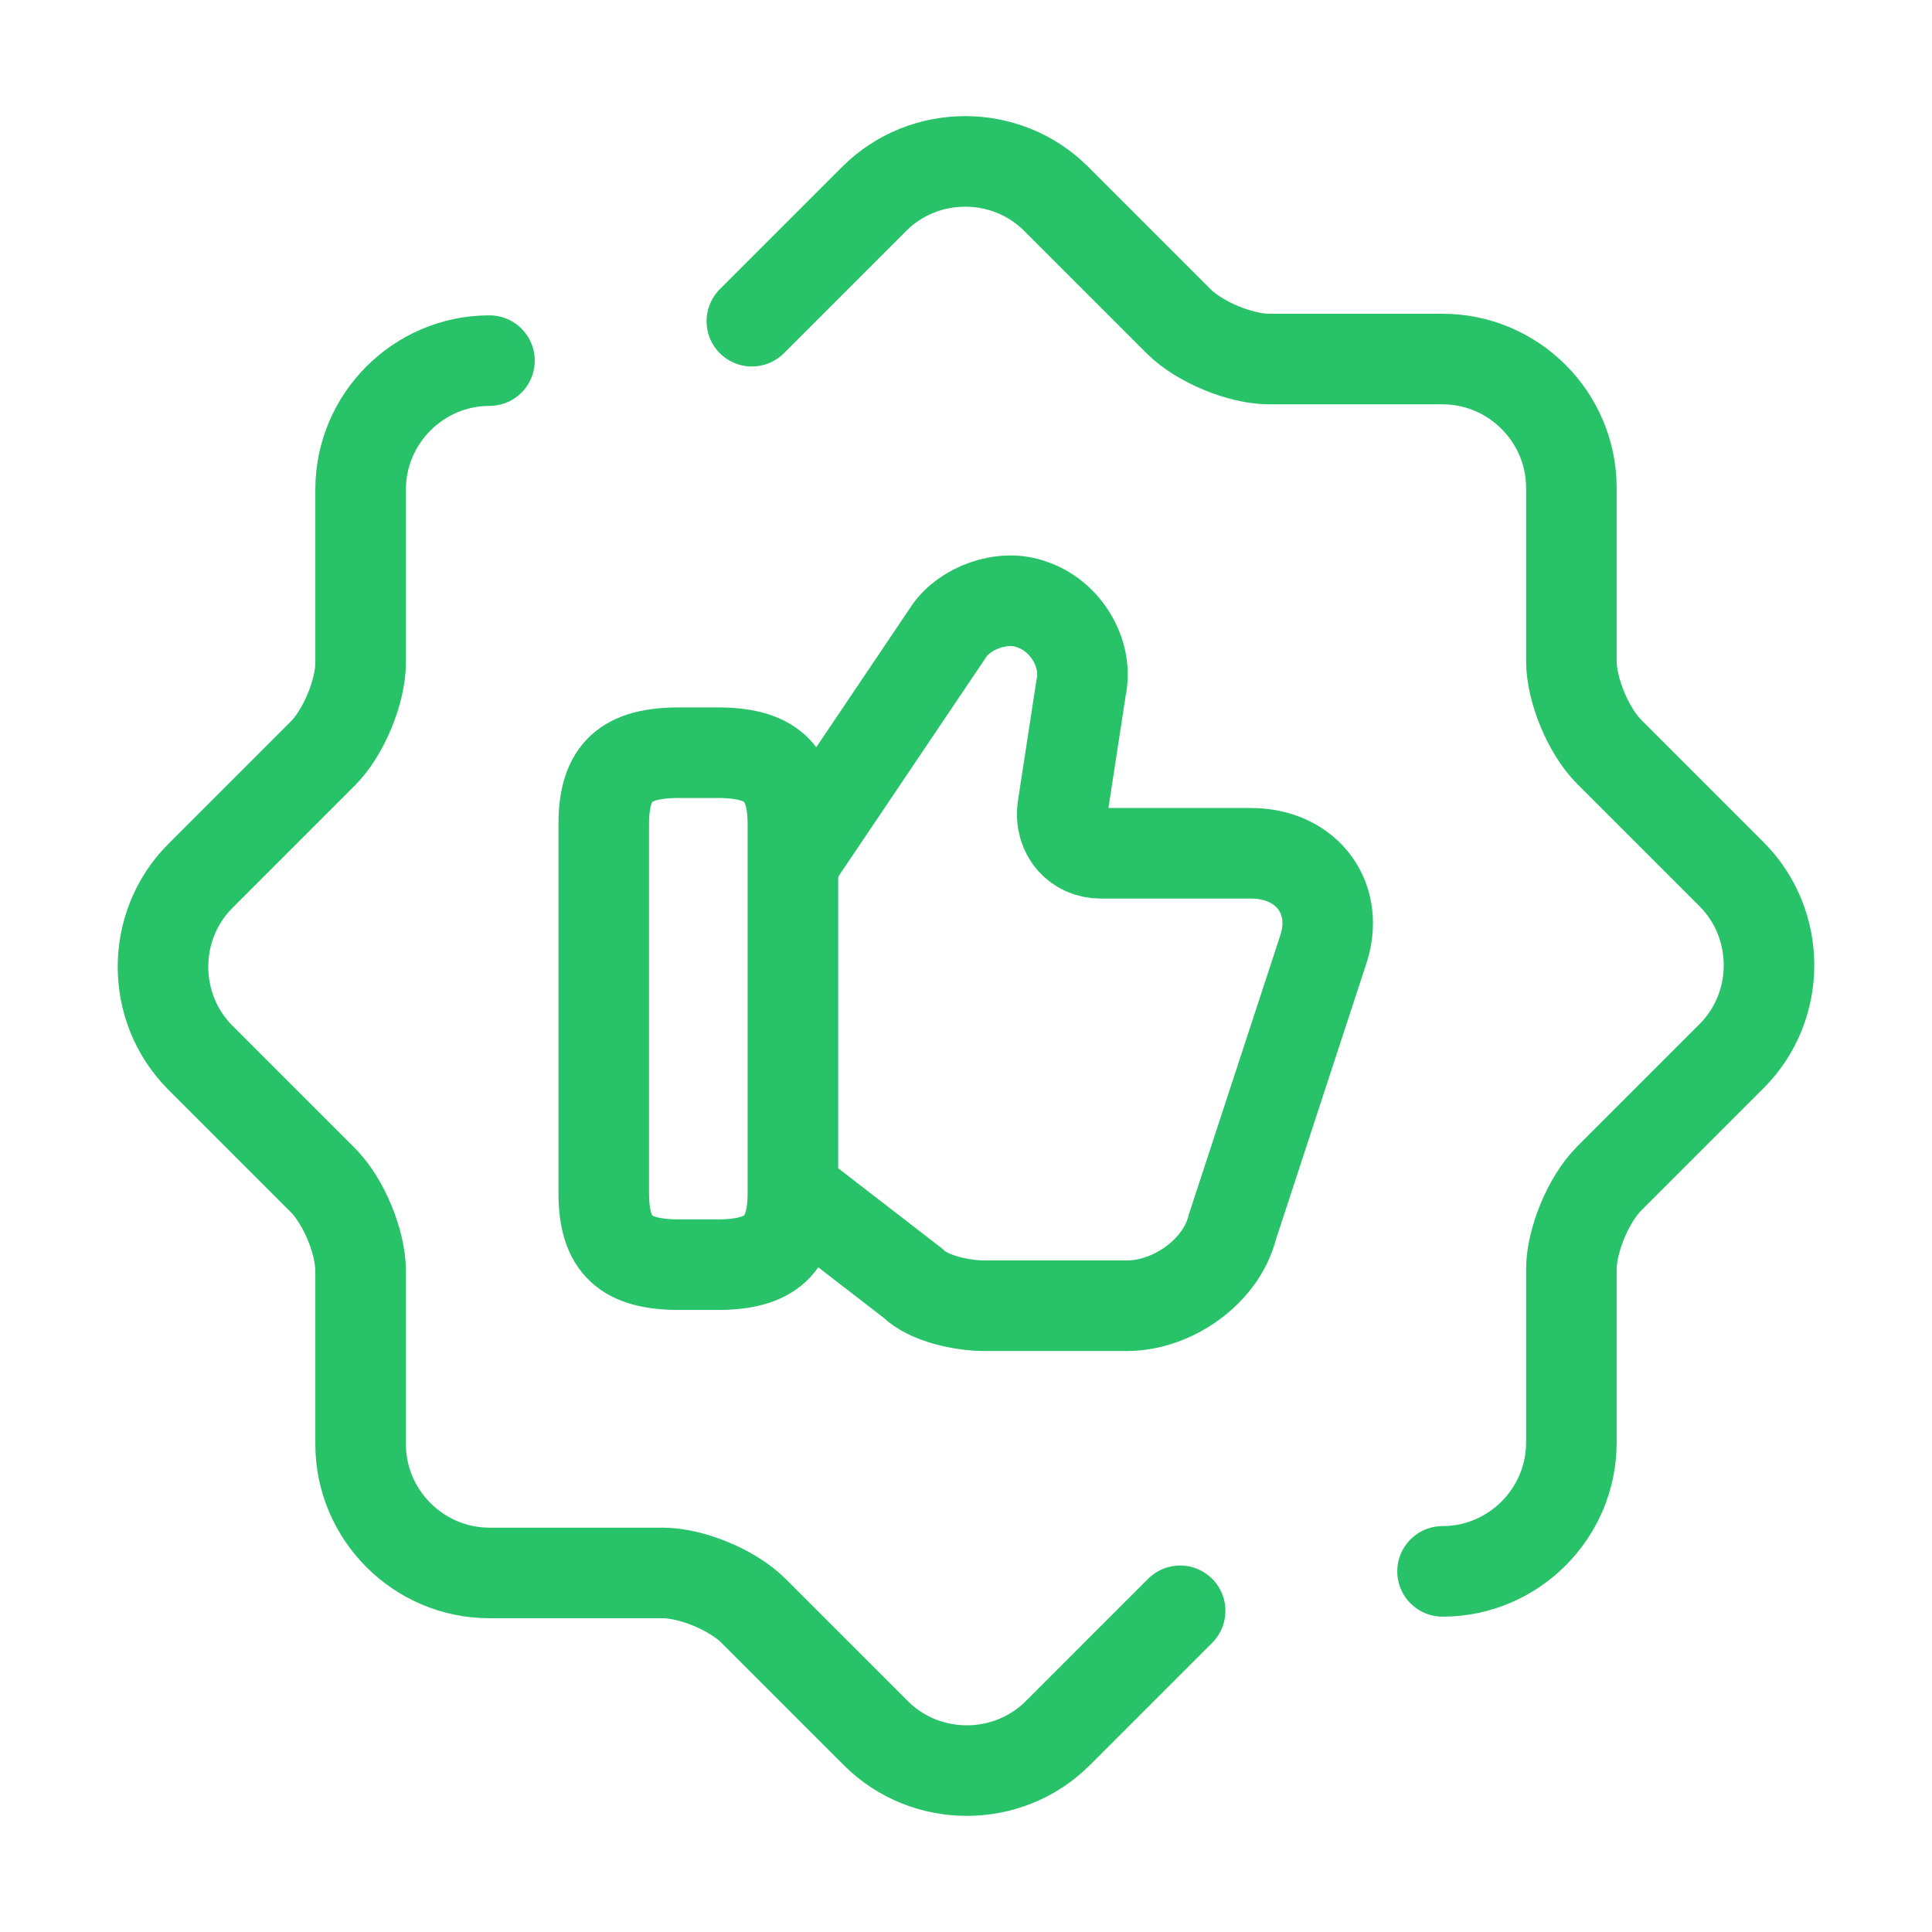
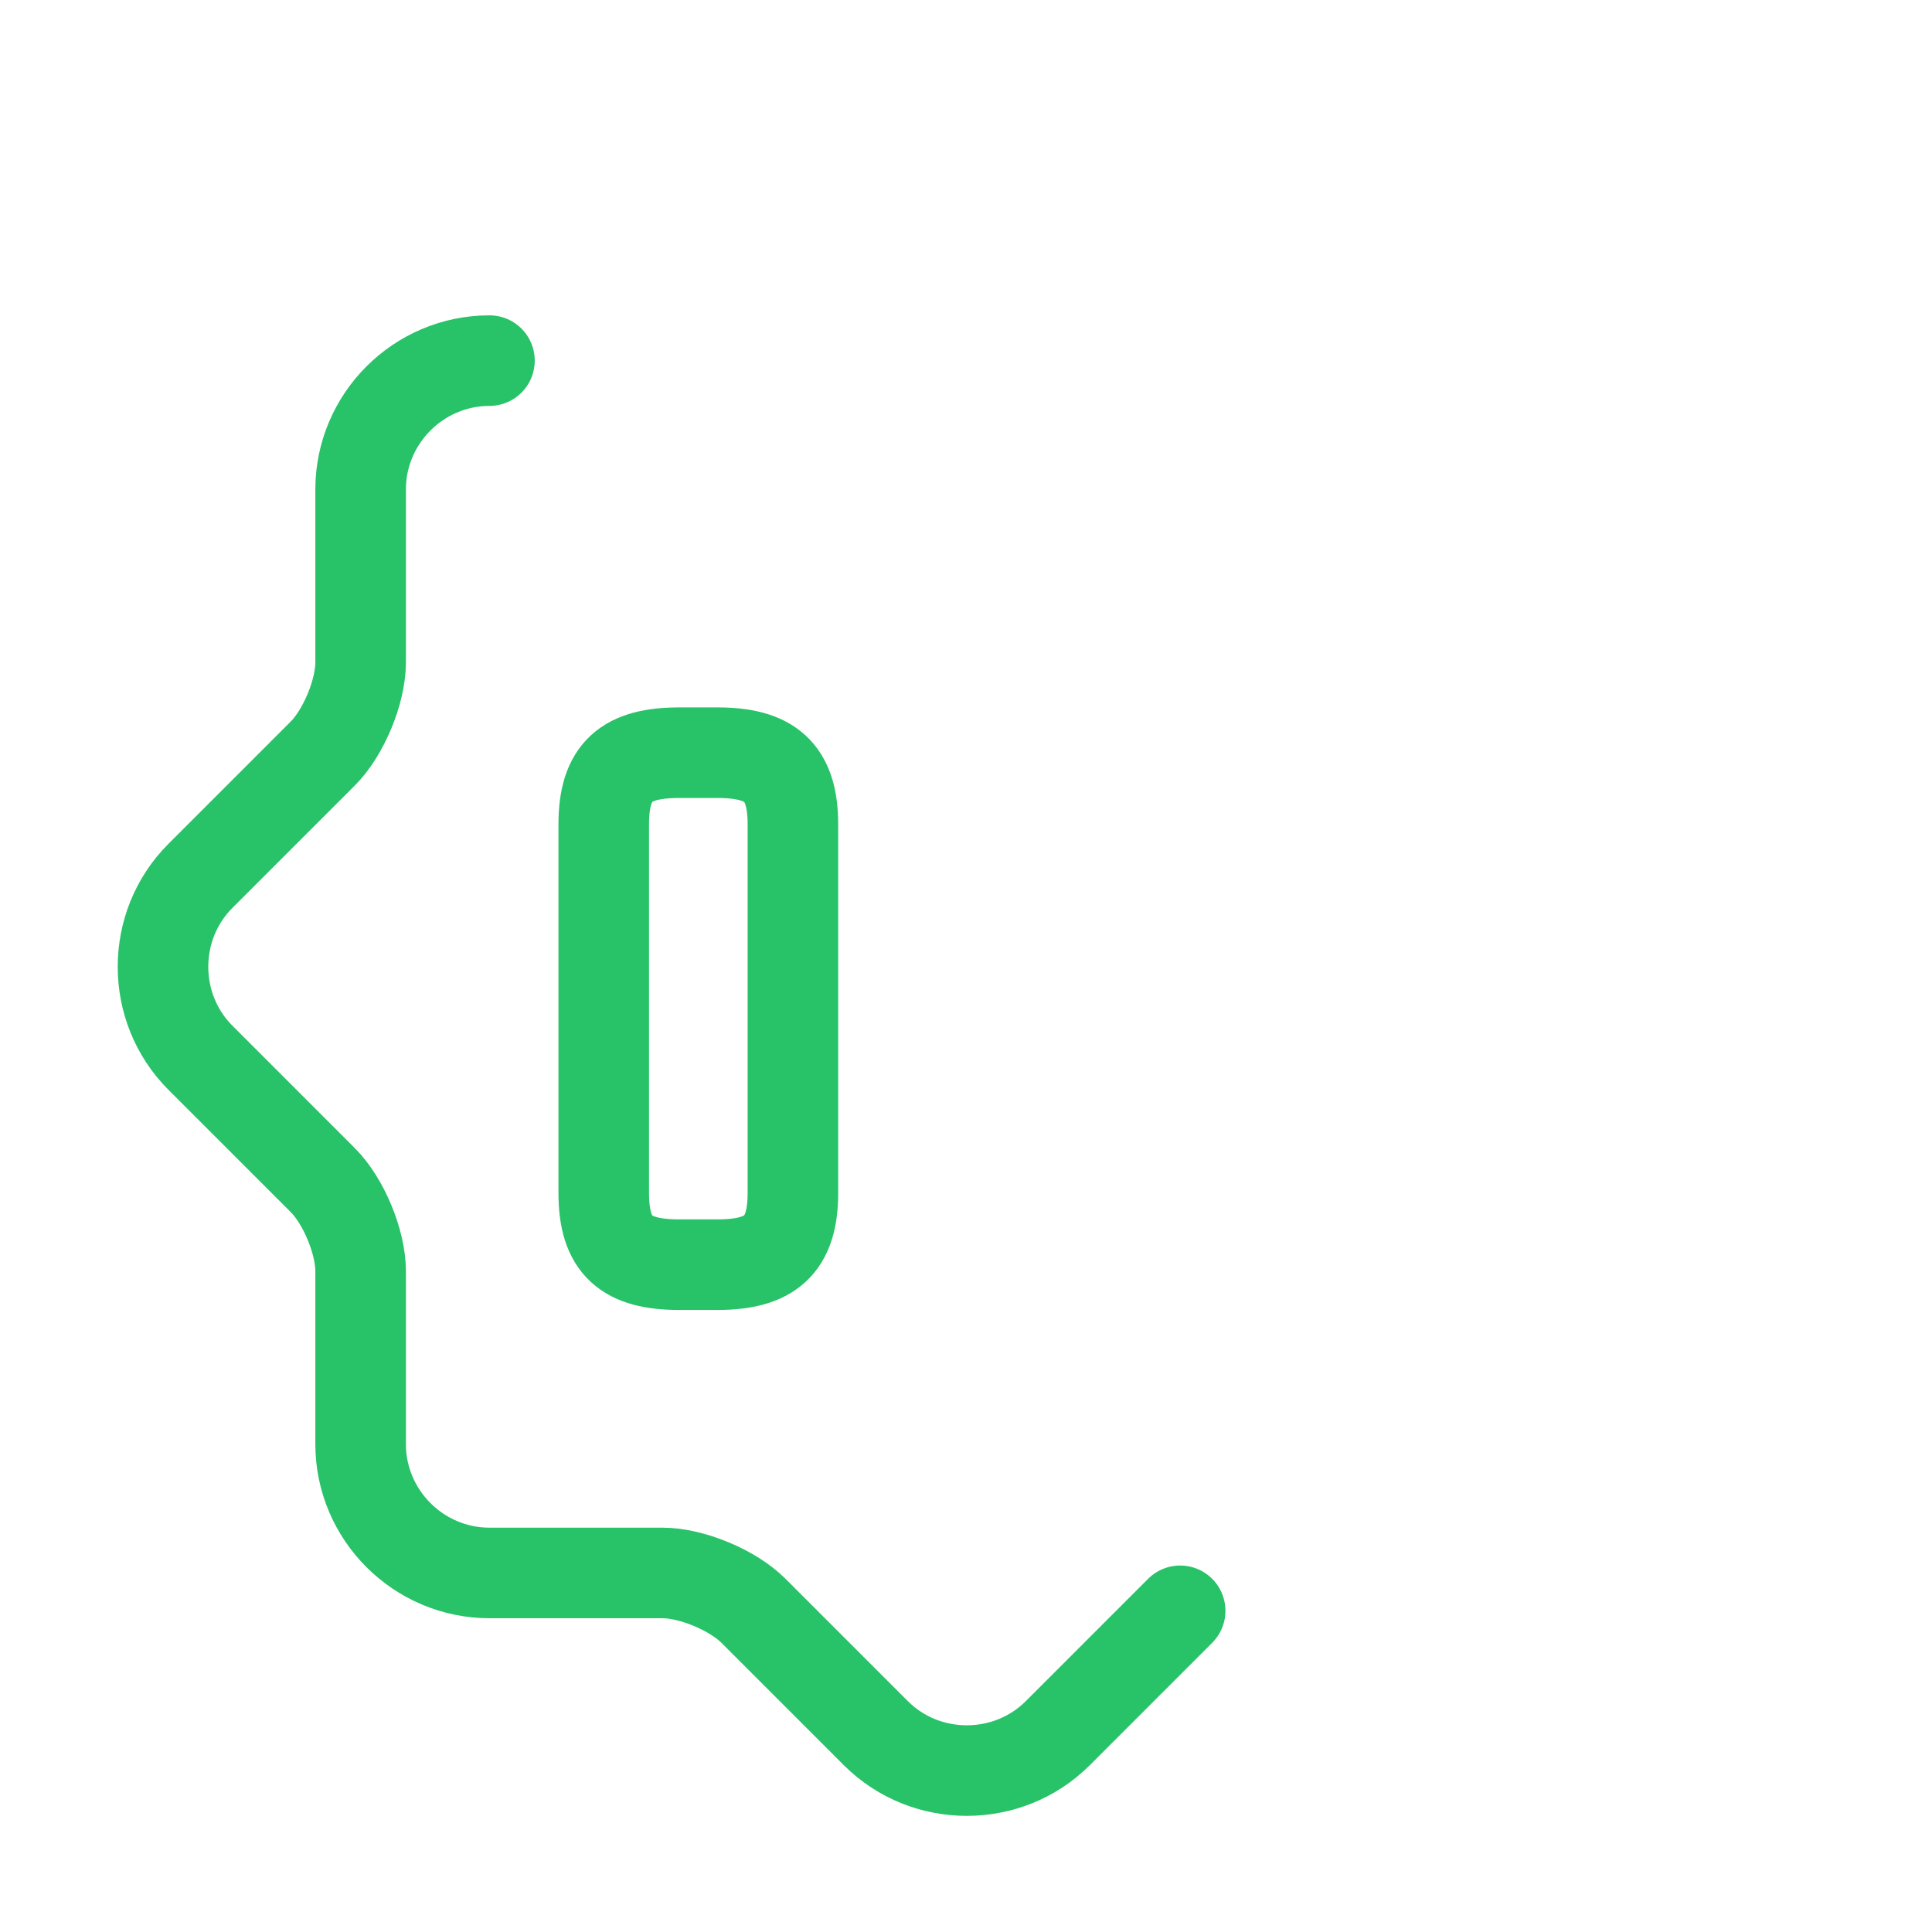
<svg xmlns="http://www.w3.org/2000/svg" width="32" height="32" viewBox="0 0 32 32" fill="none">
-   <path d="M13.187 19.76L15.12 21.253C15.373 21.507 15.933 21.627 16.307 21.627H18.667C19.413 21.627 20.227 21.067 20.413 20.32L21.907 15.76C22.213 14.893 21.653 14.133 20.72 14.133H18.227C17.853 14.133 17.547 13.827 17.6 13.387L17.907 11.387C18.027 10.827 17.653 10.2 17.093 10.013C16.6 9.827 15.973 10.08 15.72 10.453L13.16 14.253" stroke="#28C269" stroke-width="1.5" stroke-miterlimit="10" />
  <path d="M10 19.76V13.653C10 12.773 10.373 12.467 11.253 12.467H11.88C12.747 12.467 13.133 12.773 13.133 13.653V19.76C13.133 20.627 12.76 20.947 11.88 20.947H11.253C10.373 20.947 10 20.64 10 19.76Z" stroke="#28C269" stroke-width="1.5" stroke-linecap="round" stroke-linejoin="round" />
  <path d="M19.547 26.68L17.52 28.707C16.693 29.533 15.333 29.533 14.507 28.707L12.48 26.68C12.133 26.333 11.453 26.053 10.973 26.053H8.107C6.933 26.053 5.973 25.093 5.973 23.92V21.053C5.973 20.573 5.693 19.893 5.347 19.547L3.32 17.52C2.493 16.693 2.493 15.333 3.32 14.507L5.347 12.48C5.693 12.133 5.973 11.453 5.973 10.973V8.107C5.973 6.933 6.933 5.973 8.107 5.973" stroke="#28C269" stroke-width="1.5" stroke-linecap="round" stroke-linejoin="round" />
-   <path d="M12.453 5.32L14.48 3.293C15.307 2.467 16.667 2.467 17.493 3.293L19.52 5.32C19.867 5.667 20.547 5.947 21.027 5.947H23.893C25.067 5.947 26.027 6.907 26.027 8.08V10.947C26.027 11.427 26.307 12.107 26.653 12.453L28.68 14.48C29.507 15.307 29.507 16.667 28.68 17.493L26.653 19.52C26.307 19.867 26.027 20.547 26.027 21.027V23.893C26.027 25.067 25.067 26.027 23.893 26.027" stroke="#28C269" stroke-width="1.5" stroke-linecap="round" stroke-linejoin="round" />
</svg>